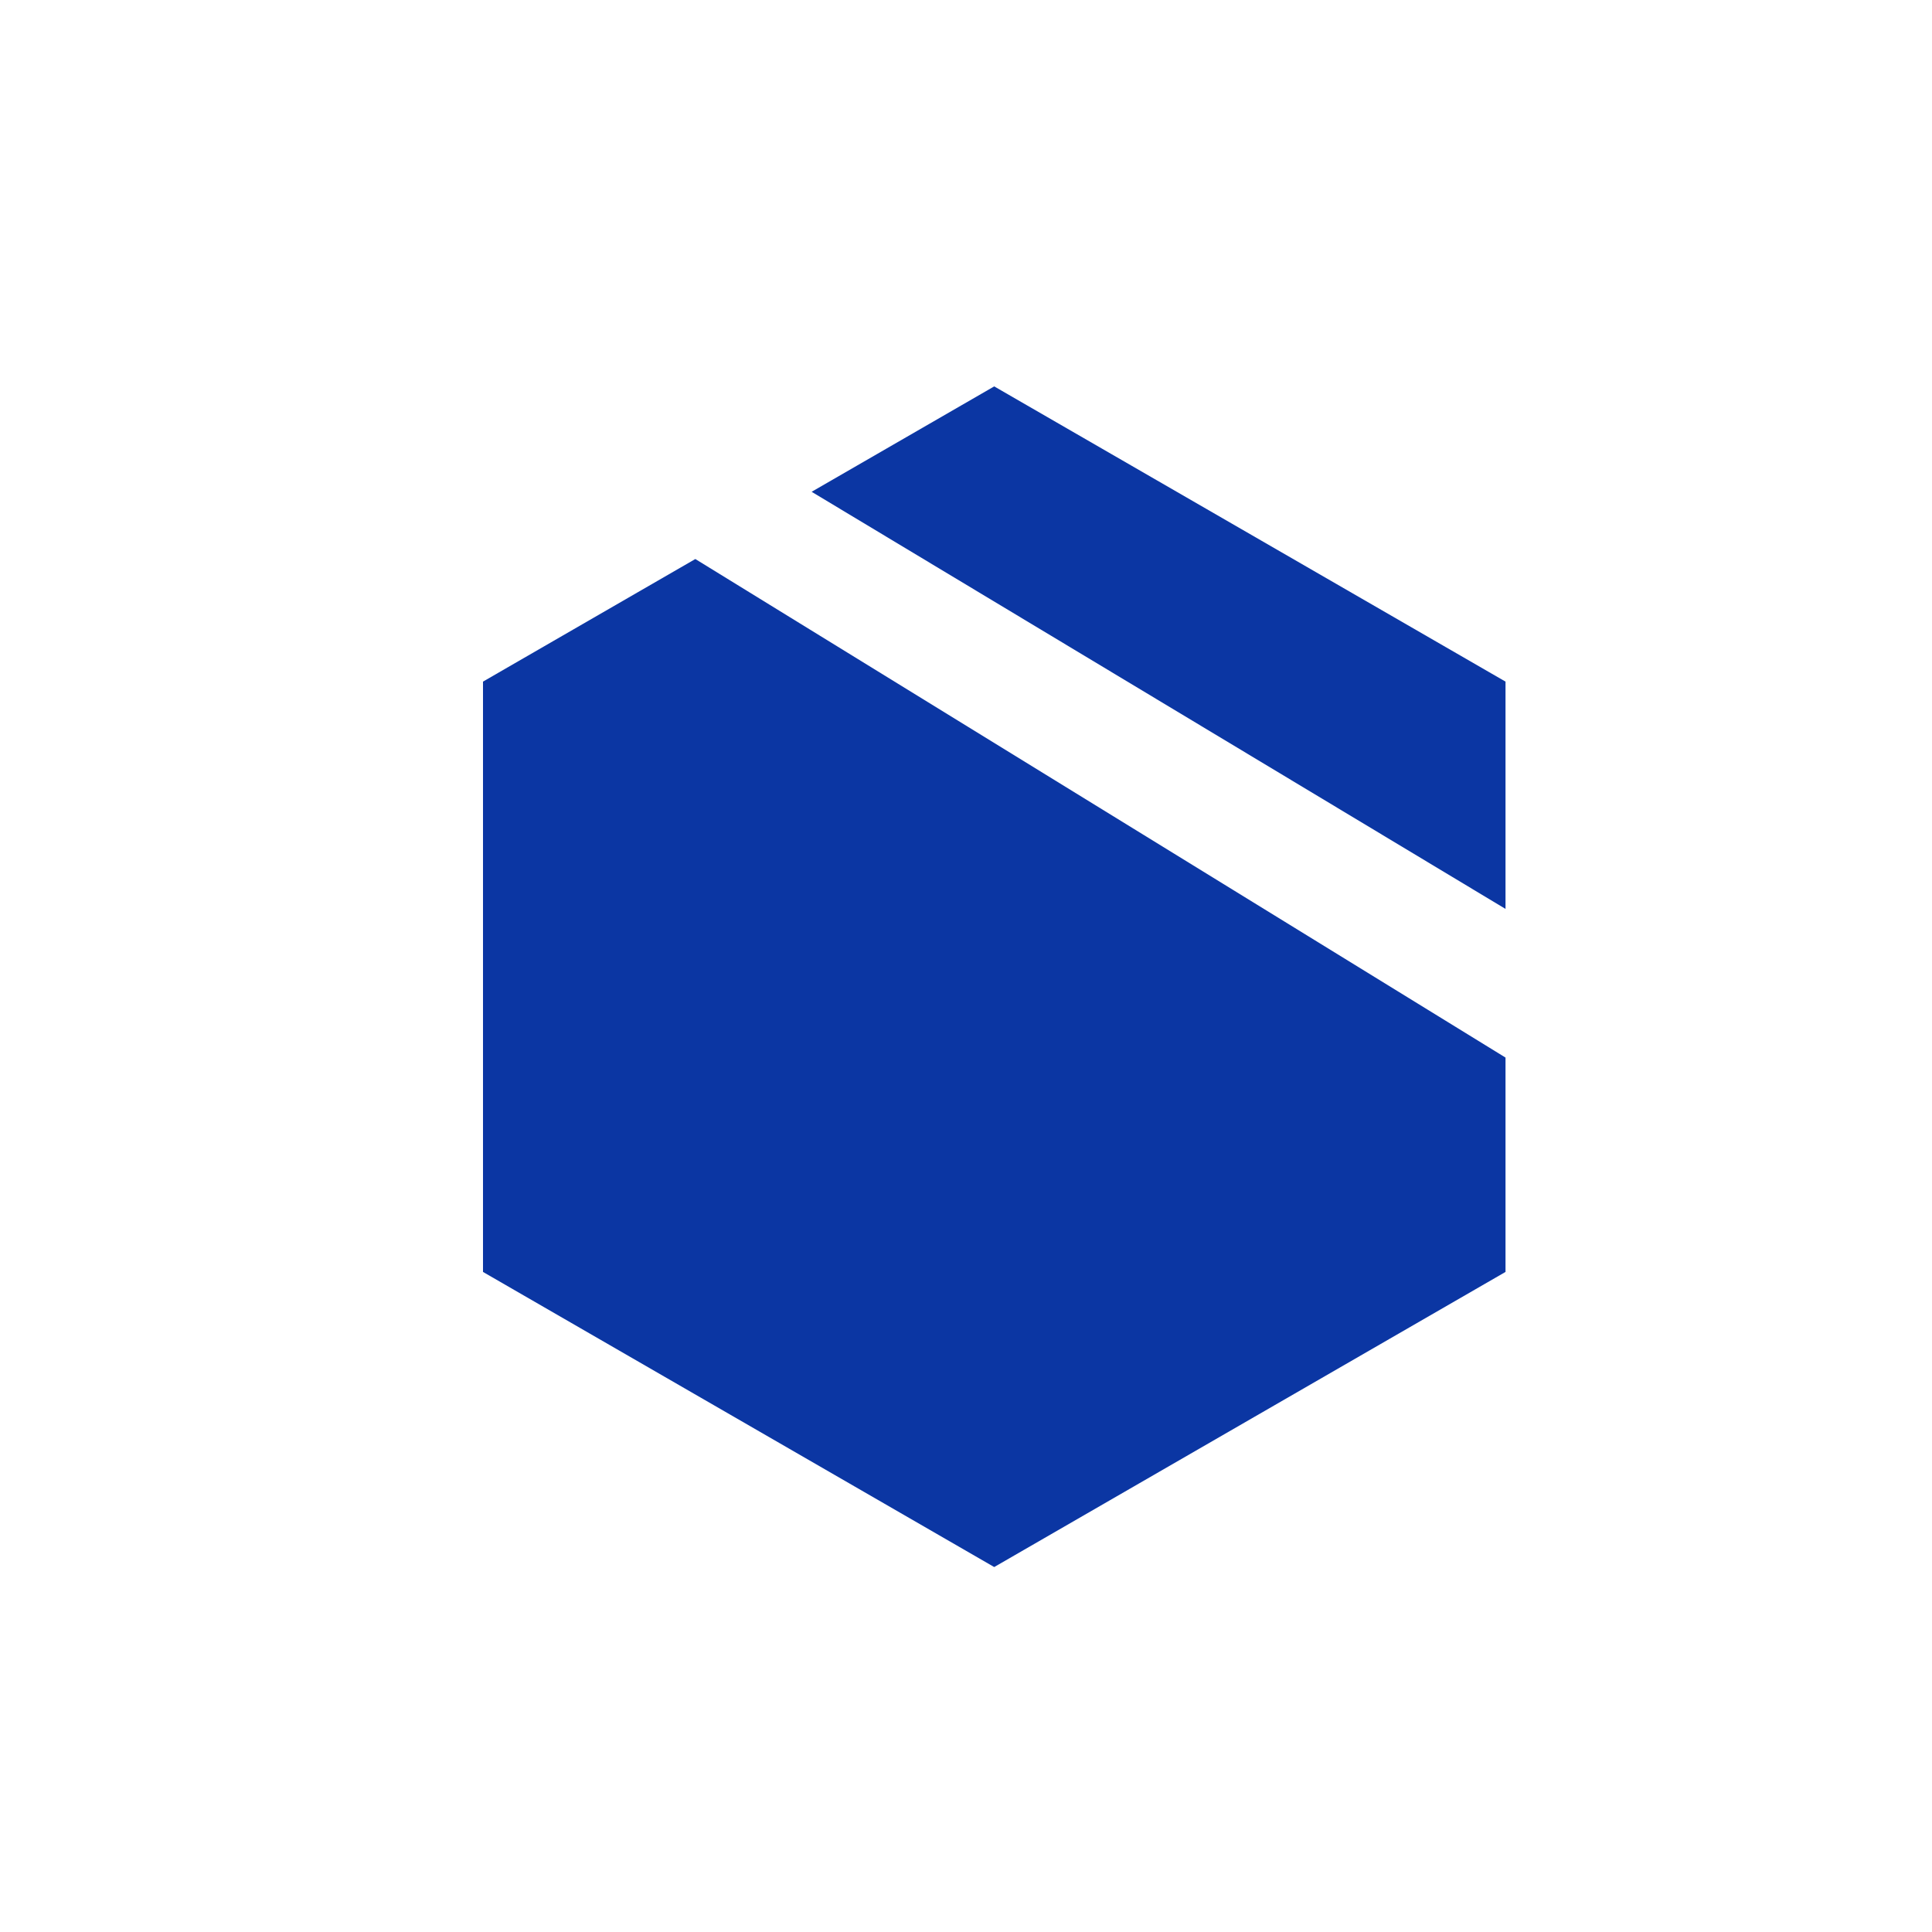
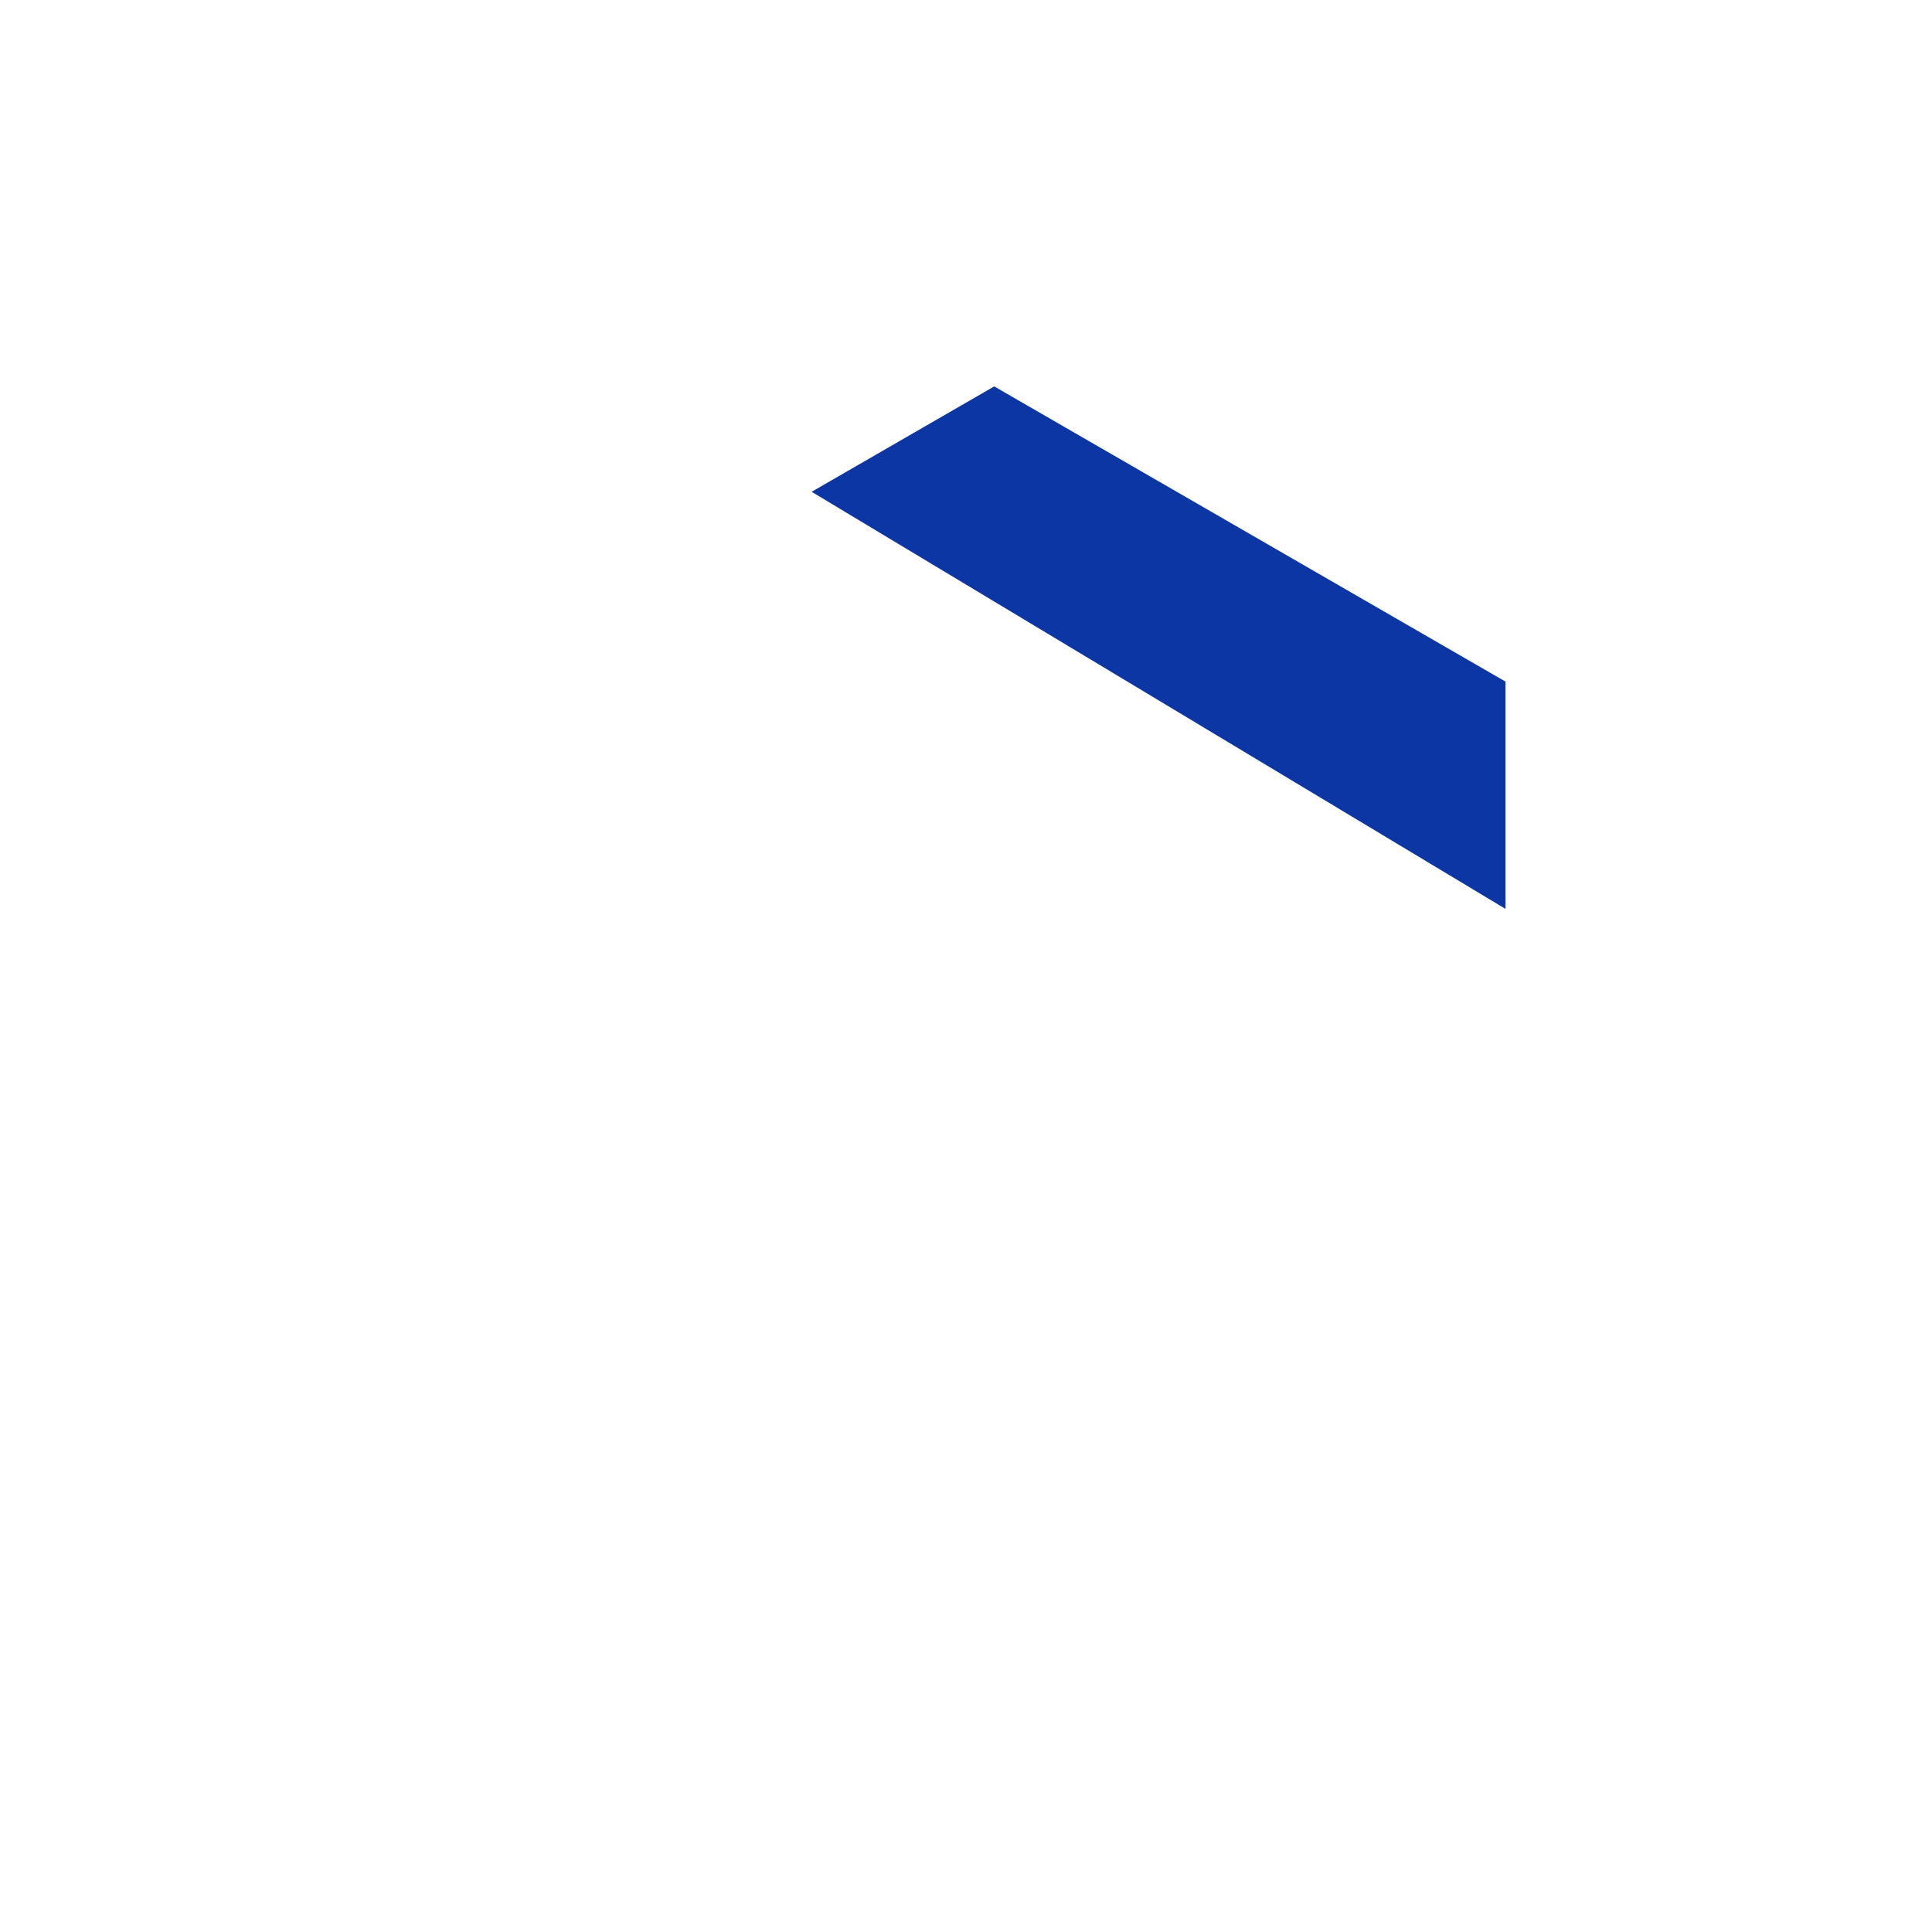
<svg xmlns="http://www.w3.org/2000/svg" width="20px" height="20px" viewBox="0 0 20 20" version="1.1">
  <title>2.El/deco/4</title>
  <g id="2.El/deco/4" stroke="none" stroke-width="1" fill="none" fill-rule="evenodd">
    <polygon id="Polygon" fill="#0B36A3" points="10.292 4 15.585 7.056 15.585 9.409 8.402 5.091" />
-     <polygon id="Polygon-Copy" fill="#0B36A3" points="15.585 10.948 15.585 13.167 10.292 16.222 5 13.167 5 7.056 7.198 5.787" />
  </g>
</svg>